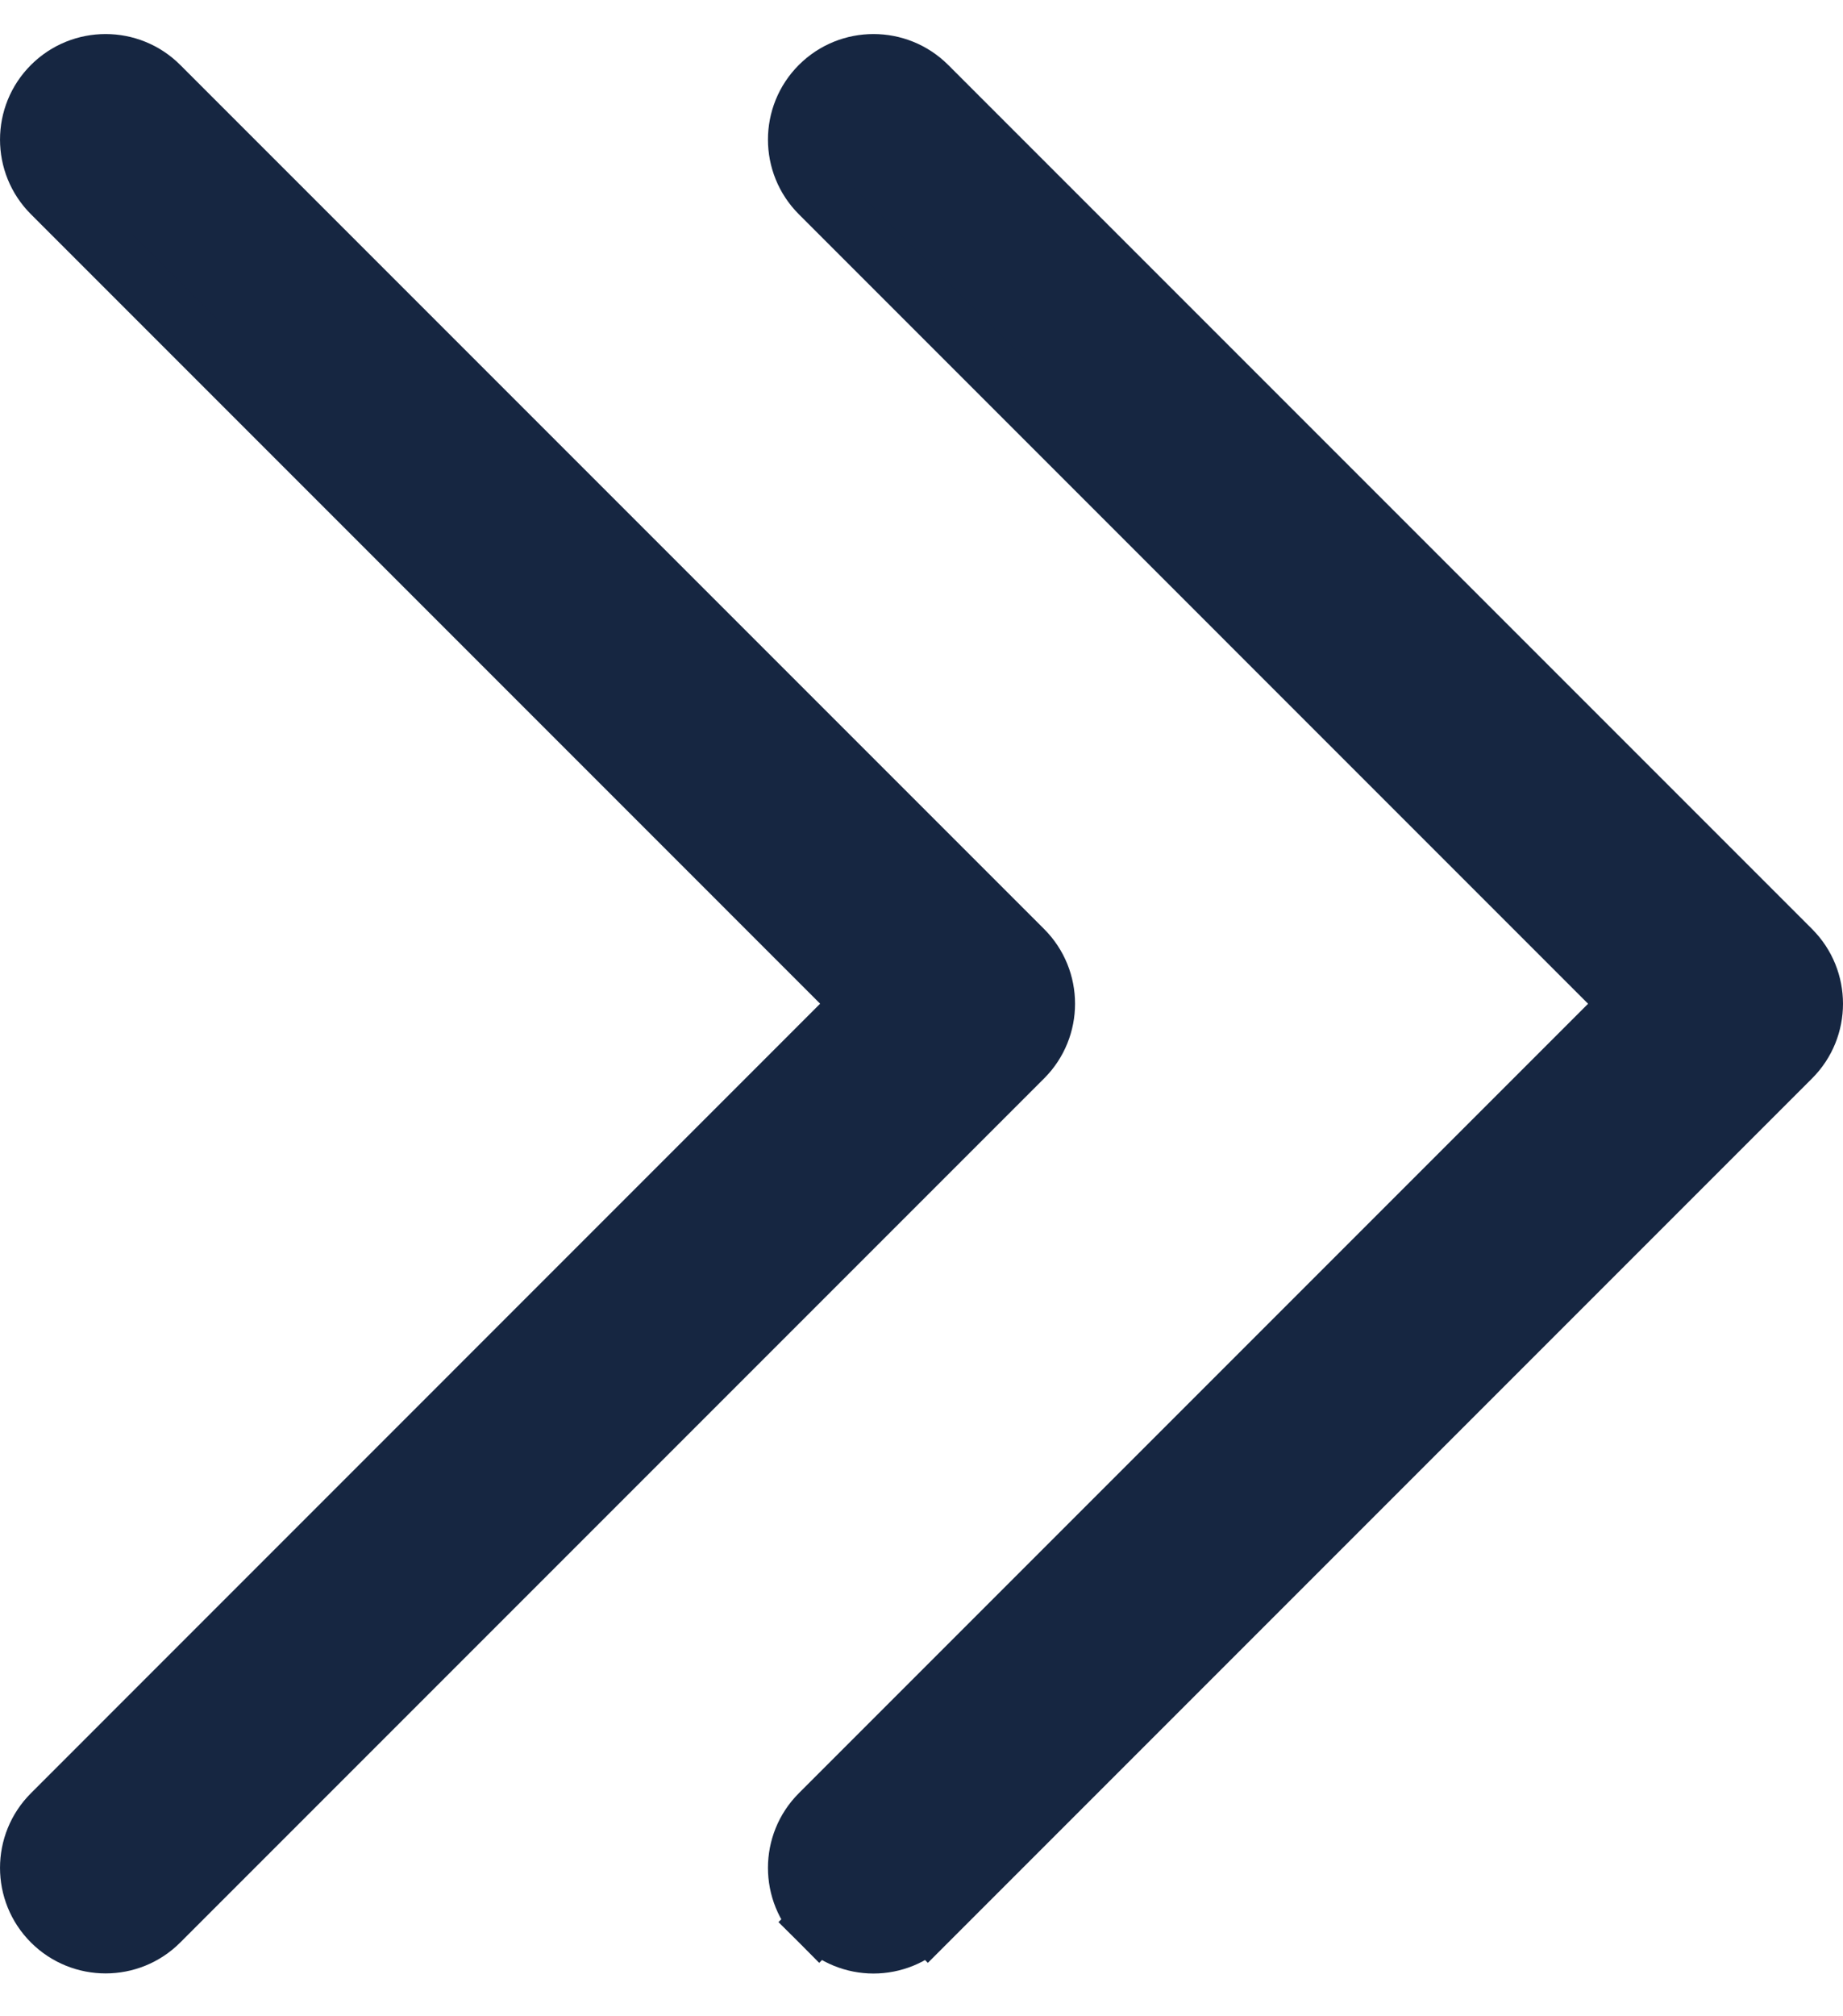
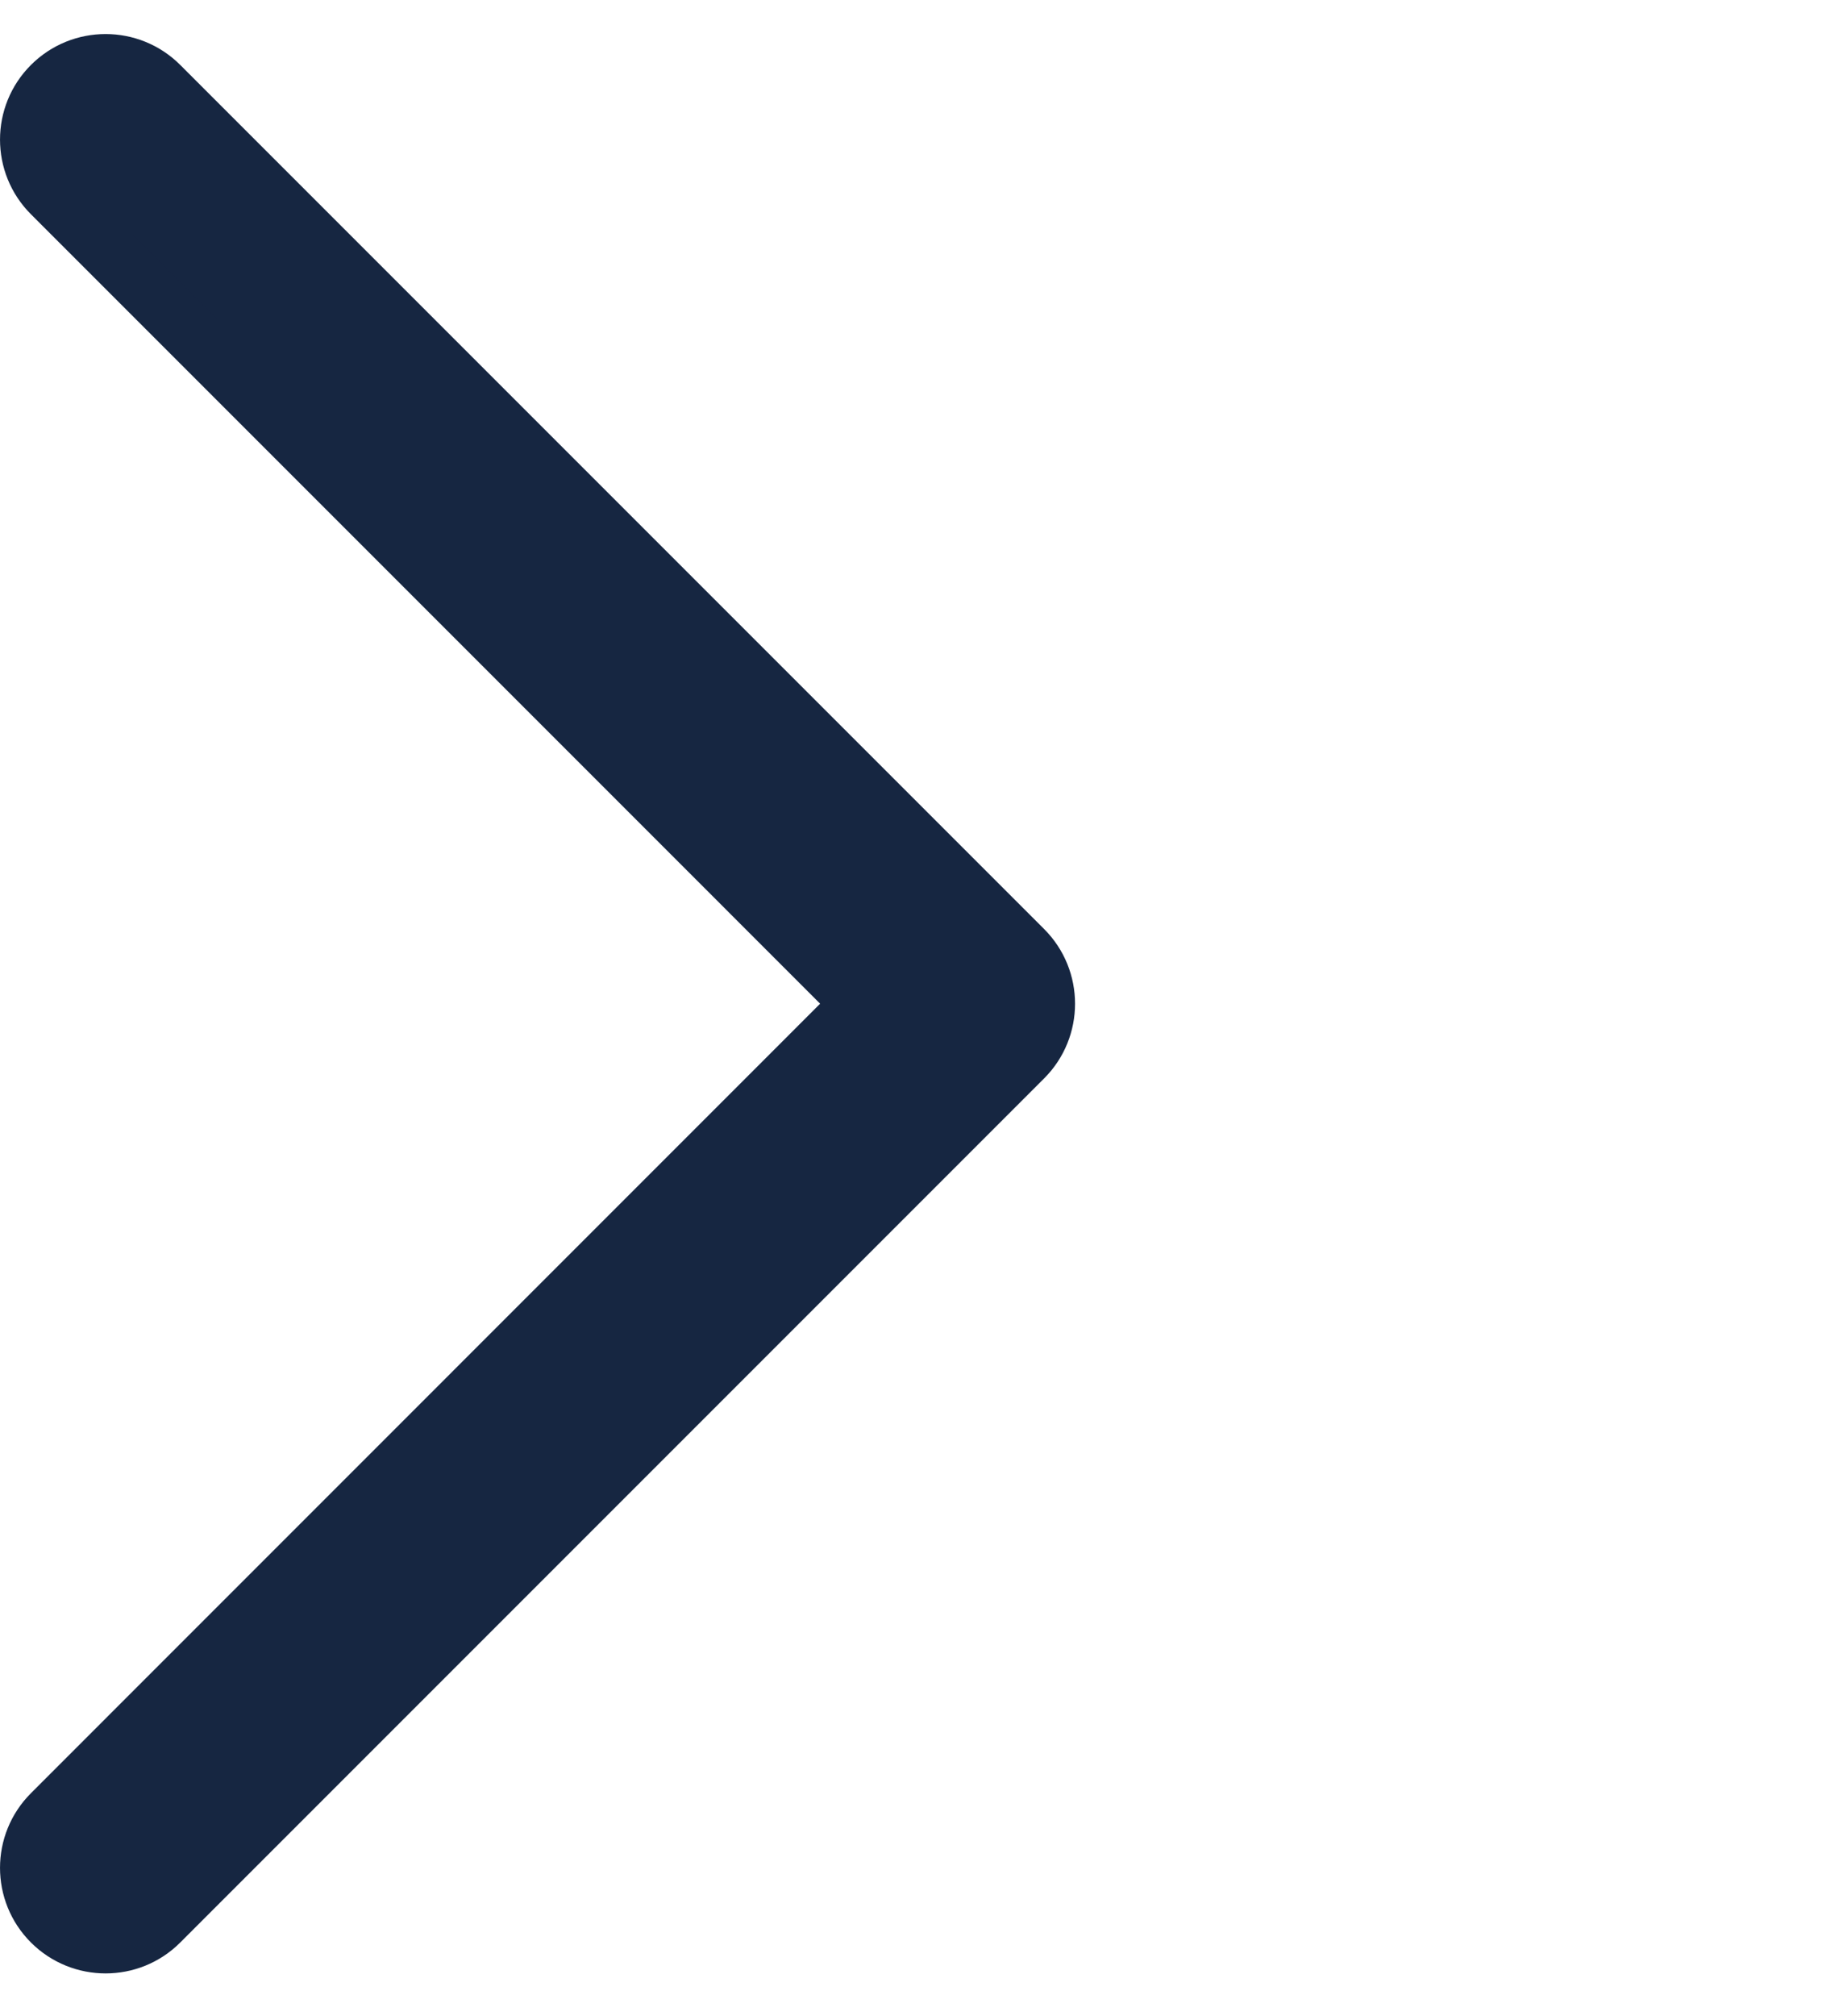
<svg xmlns="http://www.w3.org/2000/svg" width="32" height="35" viewBox="0 0 32 35" fill="none">
  <path d="M0.891 33.366C1.153 33.628 1.496 33.756 1.834 33.756C2.172 33.756 2.514 33.628 2.776 33.366L17.776 18.366C18.296 17.846 18.296 17.001 17.776 16.481L2.776 1.481C2.256 0.961 1.411 0.961 0.891 1.481C0.37 2.001 0.37 2.846 0.891 3.366L14.947 17.423L0.891 31.481C0.891 31.481 0.891 31.481 0.891 31.481C0.37 32.001 0.37 32.846 0.891 33.366Z" fill="#162641" stroke="#162641" />
-   <path d="M16.11 1.481C15.589 0.961 14.744 0.961 14.224 1.481C13.704 2.001 13.704 2.846 14.224 3.366C14.224 3.366 14.224 3.366 14.224 3.366L28.281 17.424L14.224 31.481C13.704 32.001 13.704 32.846 14.224 33.366L14.578 33.013L14.224 33.366C14.484 33.626 14.826 33.758 15.166 33.758C15.507 33.758 15.849 33.627 16.11 33.366L15.756 33.013L16.11 33.366L31.11 18.366C31.63 17.846 31.63 17.001 31.11 16.481L16.11 1.481Z" fill="#162641" stroke="#162641" />
</svg>